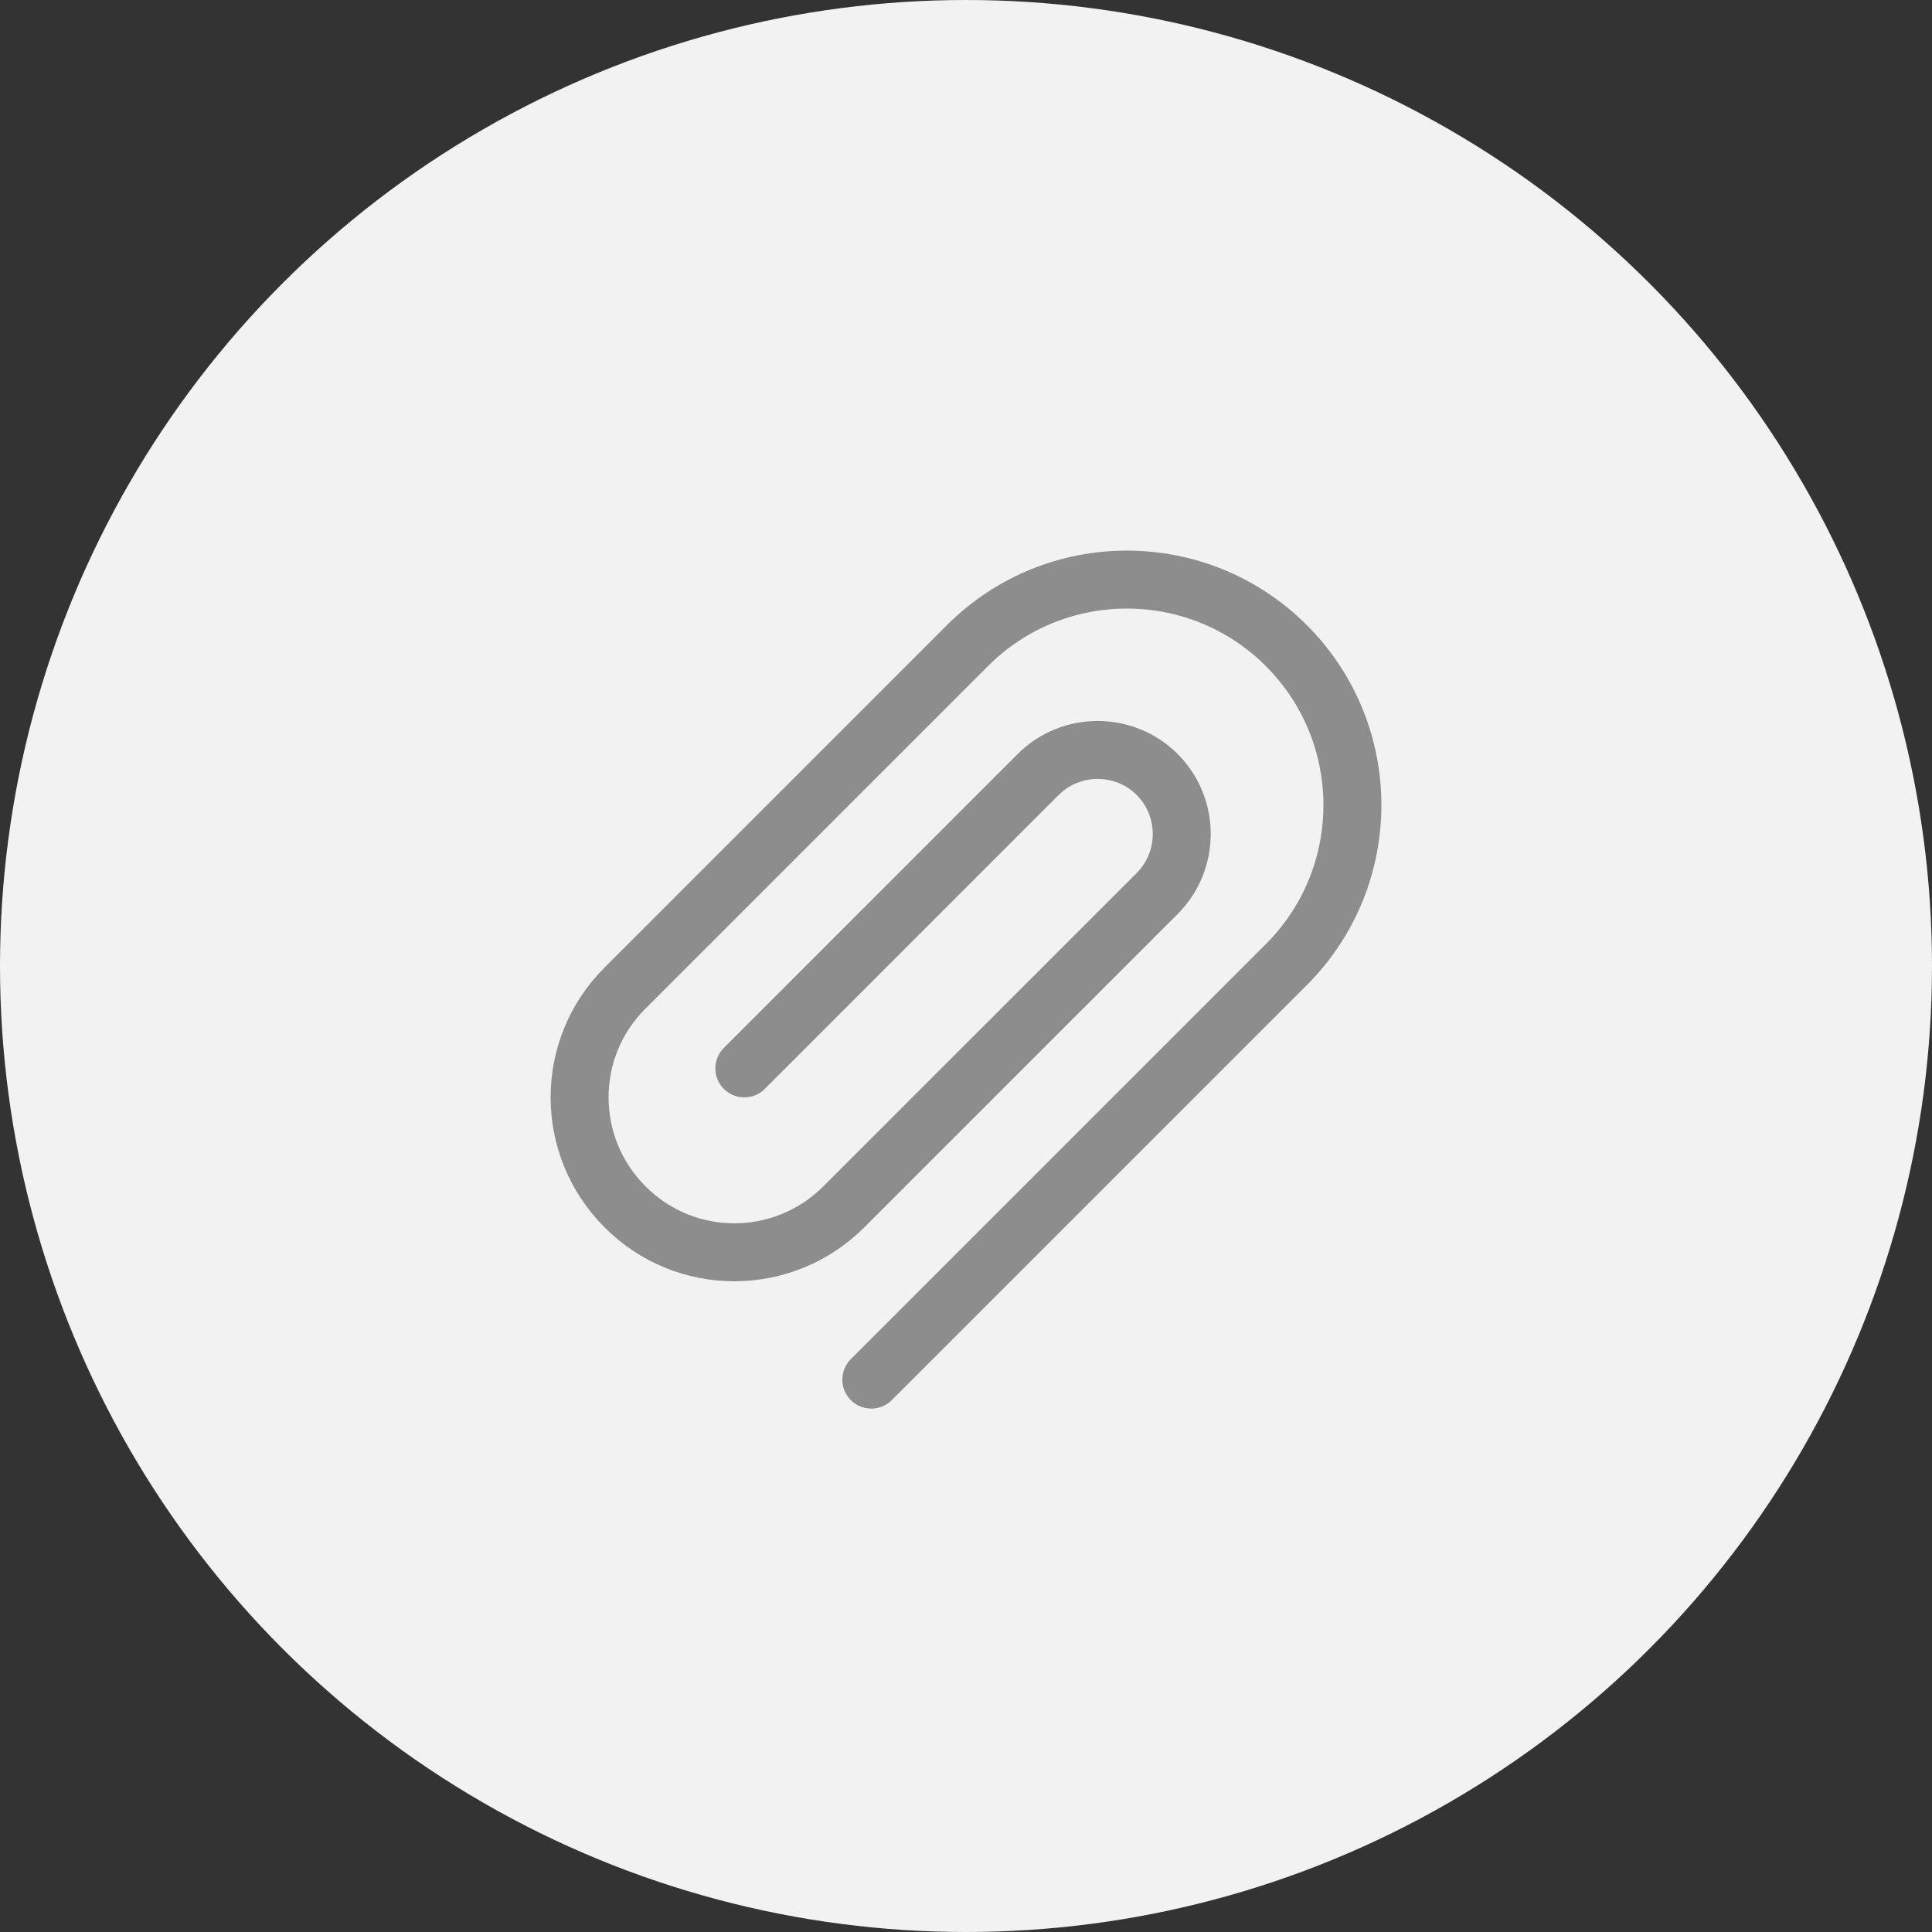
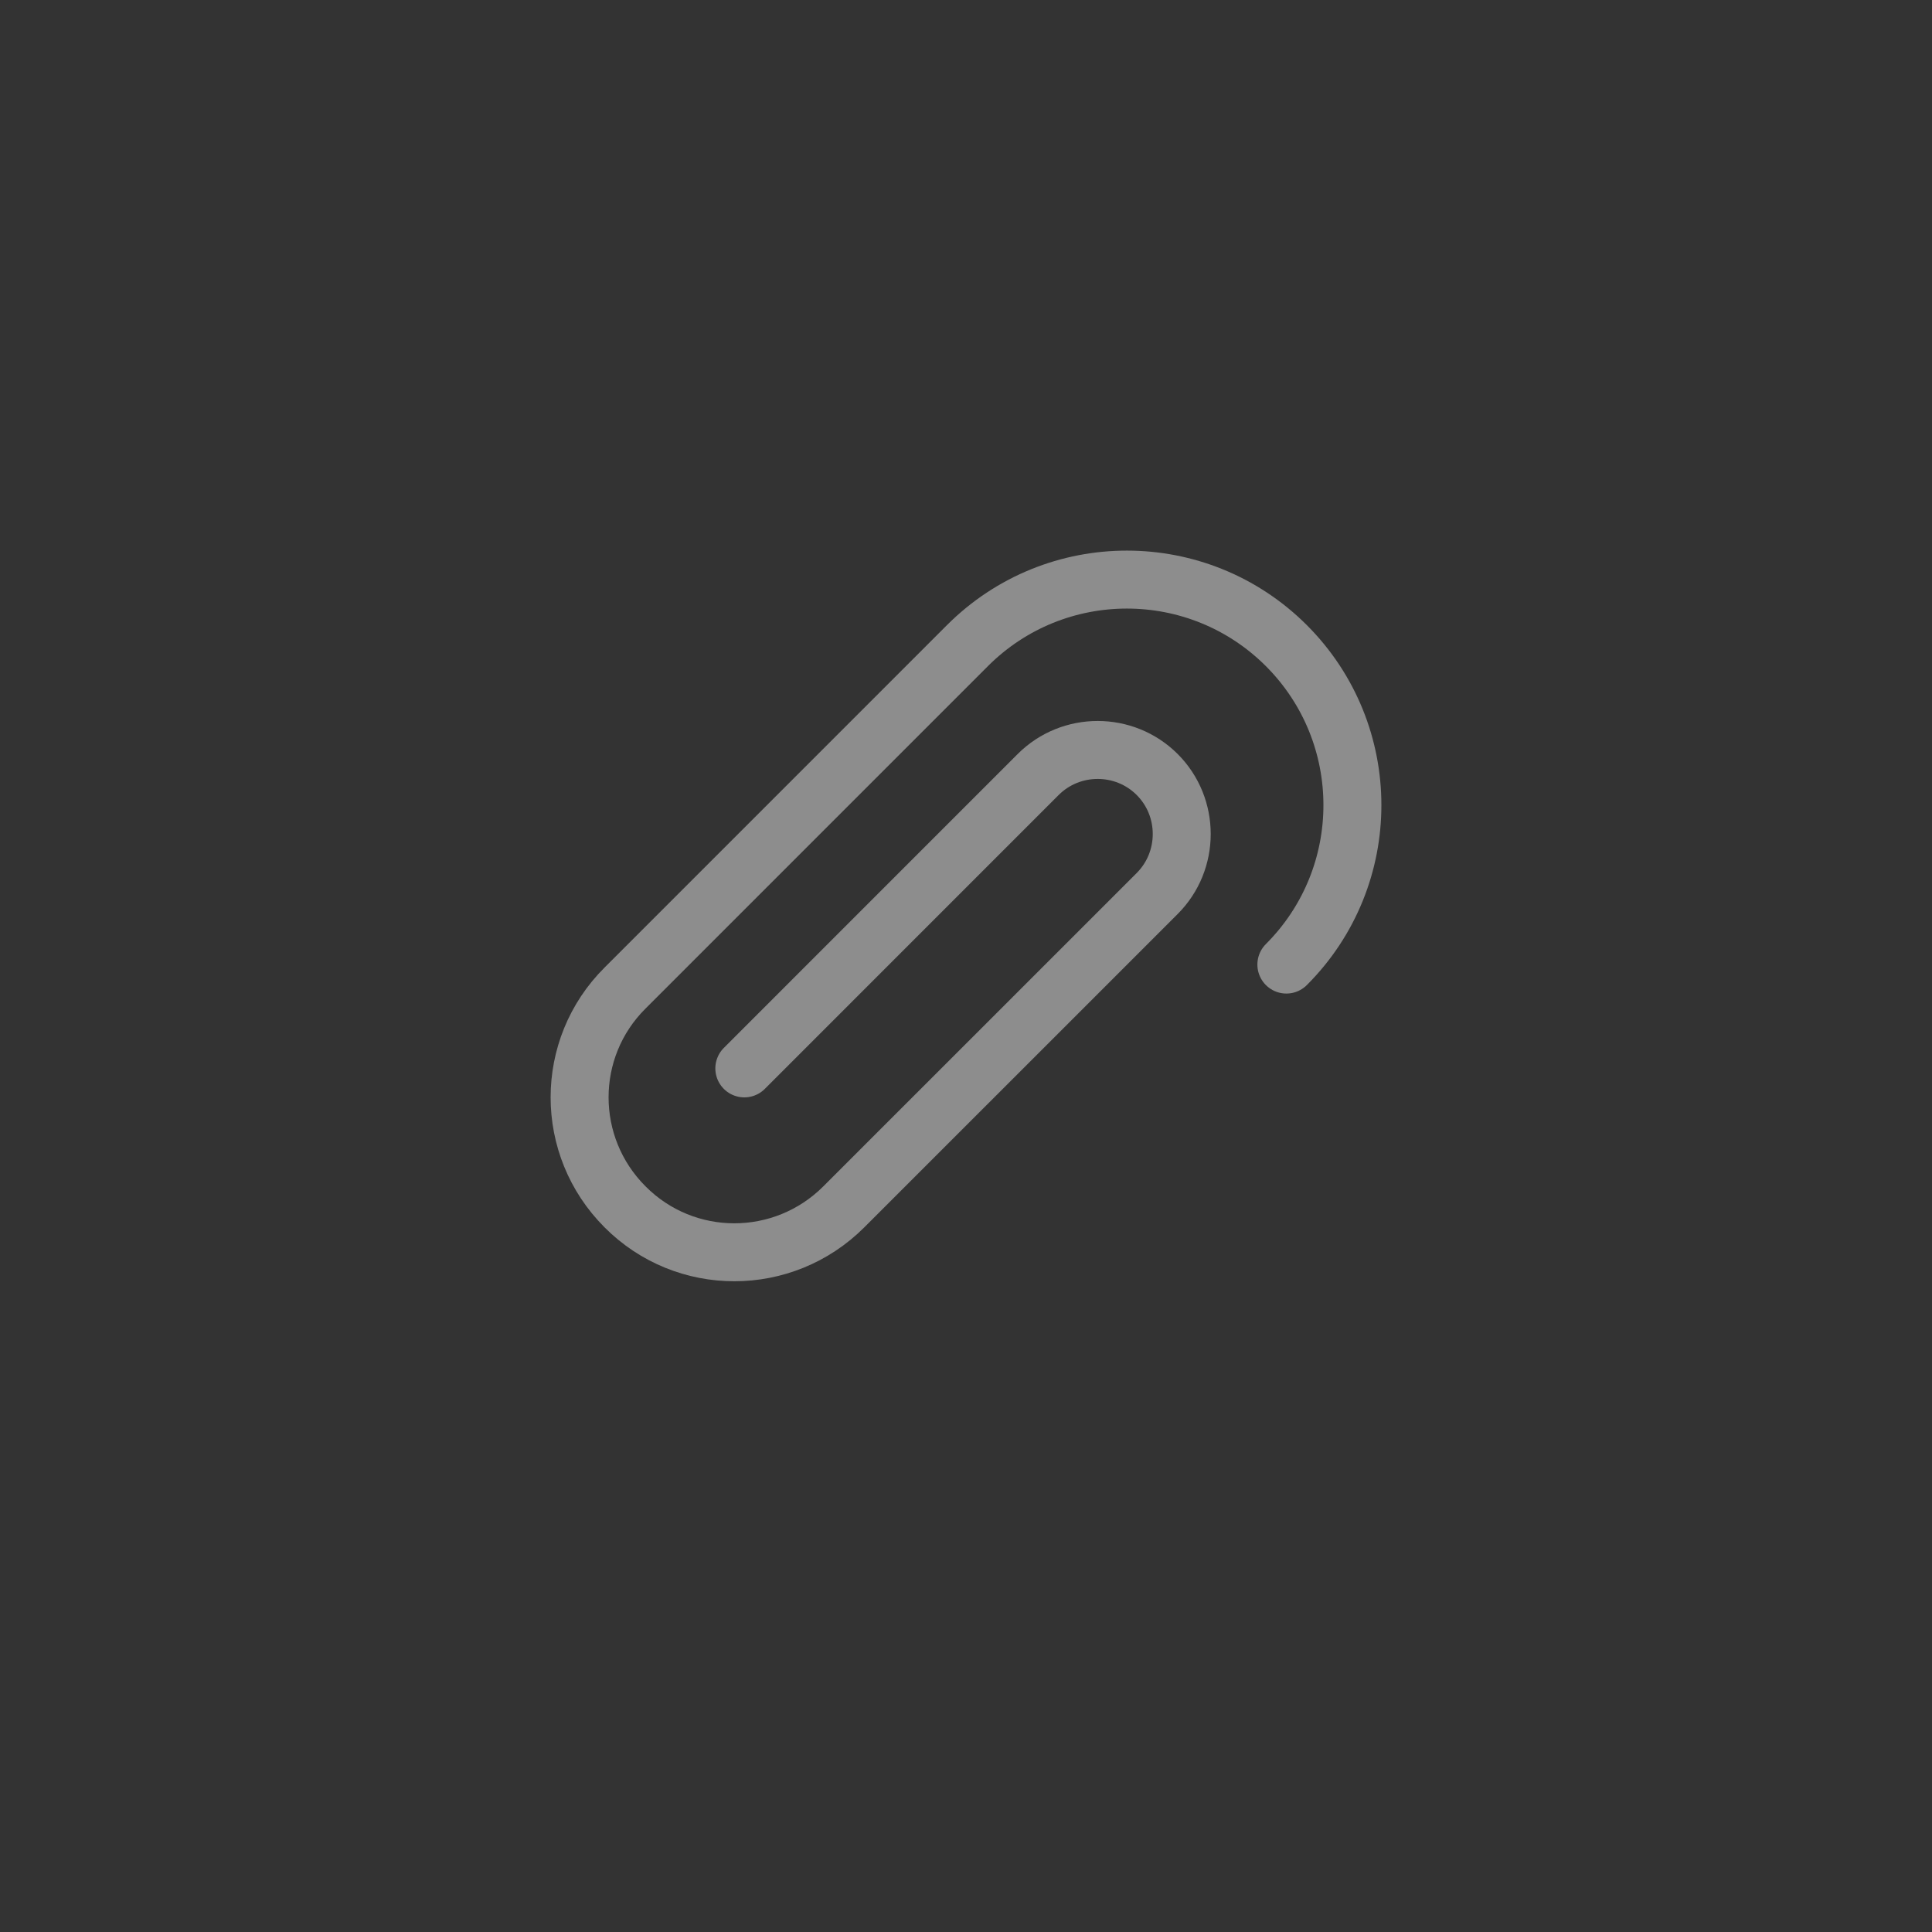
<svg xmlns="http://www.w3.org/2000/svg" width="50" height="50" viewBox="0 0 50 50" fill="none">
  <rect x="0" y="0" width="50" height="50" fill="#333333" stroke="none" />
  <g id="ic_share_url">
-     <circle id="Ellipse 23" cx="25" cy="25" r="25" fill="#F2F2F2" />
-     <path id="ic_sns_url" d="M19.263 27.65L26.868 20.044C27.716 19.197 29.1 19.197 29.948 20.044C30.795 20.892 30.795 22.276 29.948 23.124L21.838 31.233C20.27 32.801 17.735 32.801 16.176 31.233C14.608 29.666 14.608 27.13 16.176 25.571L25.037 16.709C27.316 14.43 31.011 14.43 33.291 16.709C35.57 18.989 35.57 22.684 33.291 24.963L22.55 35.704" stroke="#8D8D8D" stroke-width="1.5" stroke-linecap="round" stroke-linejoin="bevel" />
+     <path id="ic_sns_url" d="M19.263 27.65L26.868 20.044C27.716 19.197 29.1 19.197 29.948 20.044C30.795 20.892 30.795 22.276 29.948 23.124L21.838 31.233C20.27 32.801 17.735 32.801 16.176 31.233C14.608 29.666 14.608 27.13 16.176 25.571L25.037 16.709C27.316 14.43 31.011 14.43 33.291 16.709C35.57 18.989 35.57 22.684 33.291 24.963" stroke="#8D8D8D" stroke-width="1.5" stroke-linecap="round" stroke-linejoin="bevel" />
  </g>
</svg>